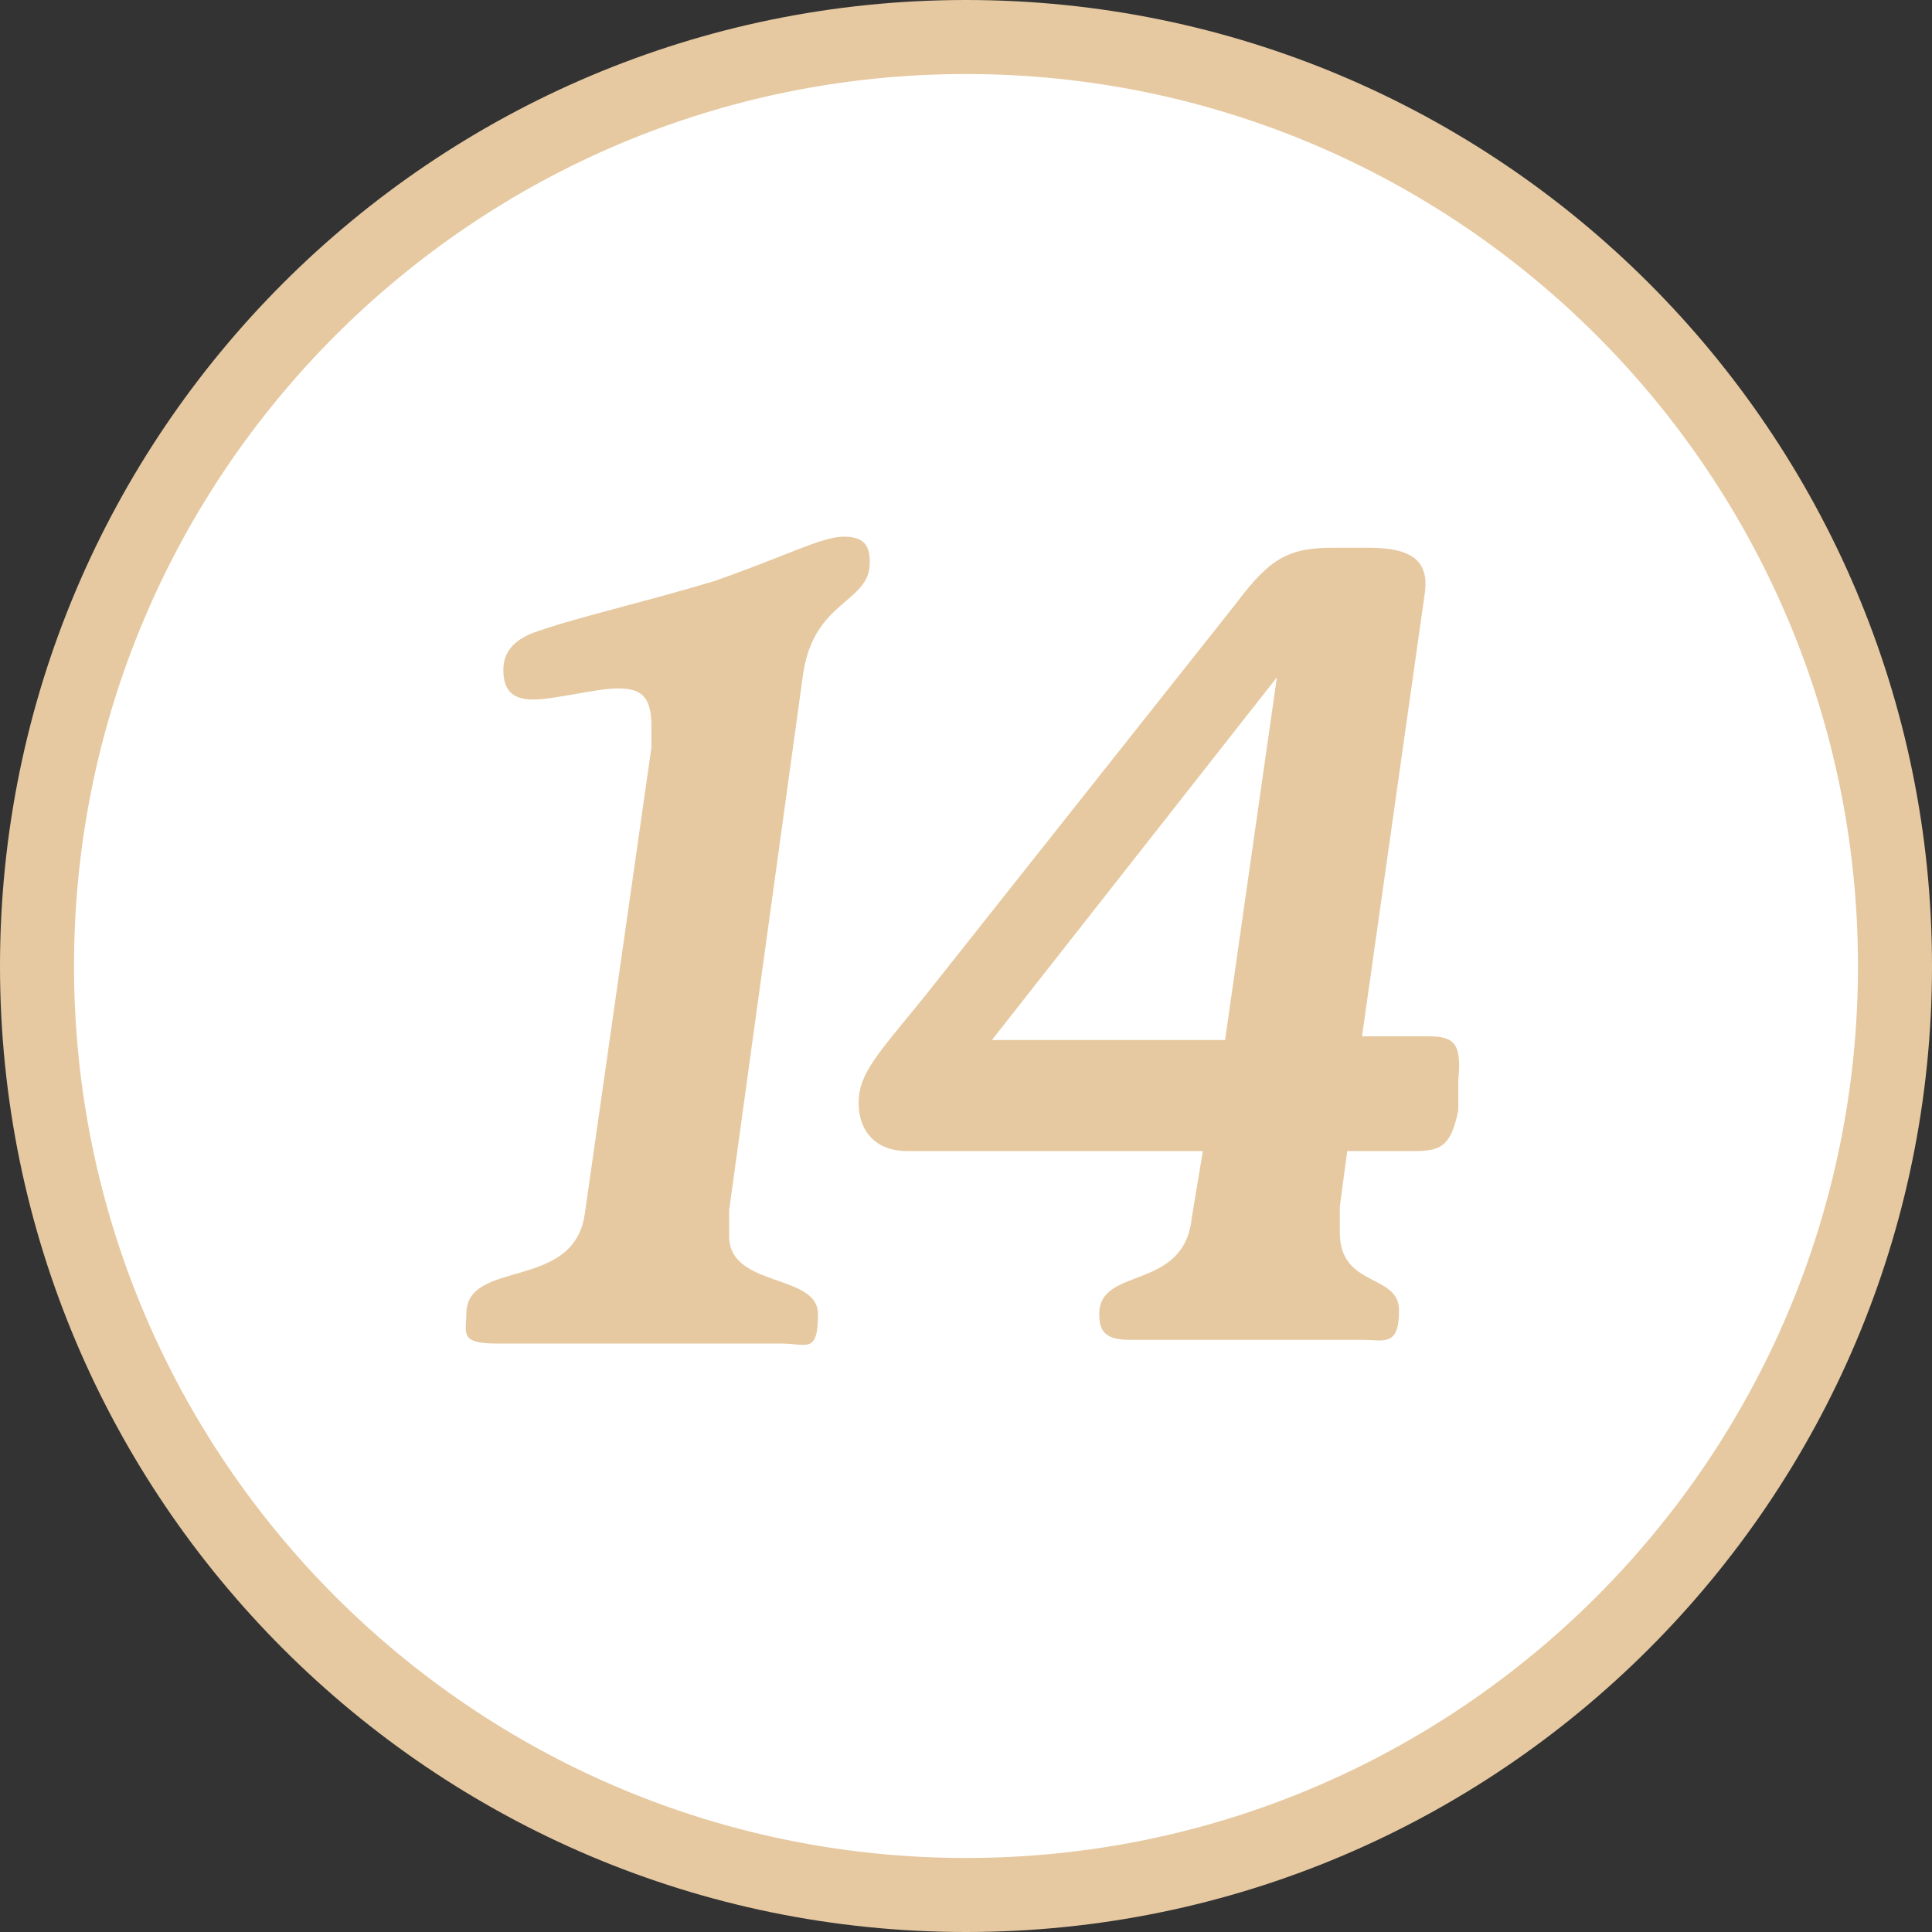
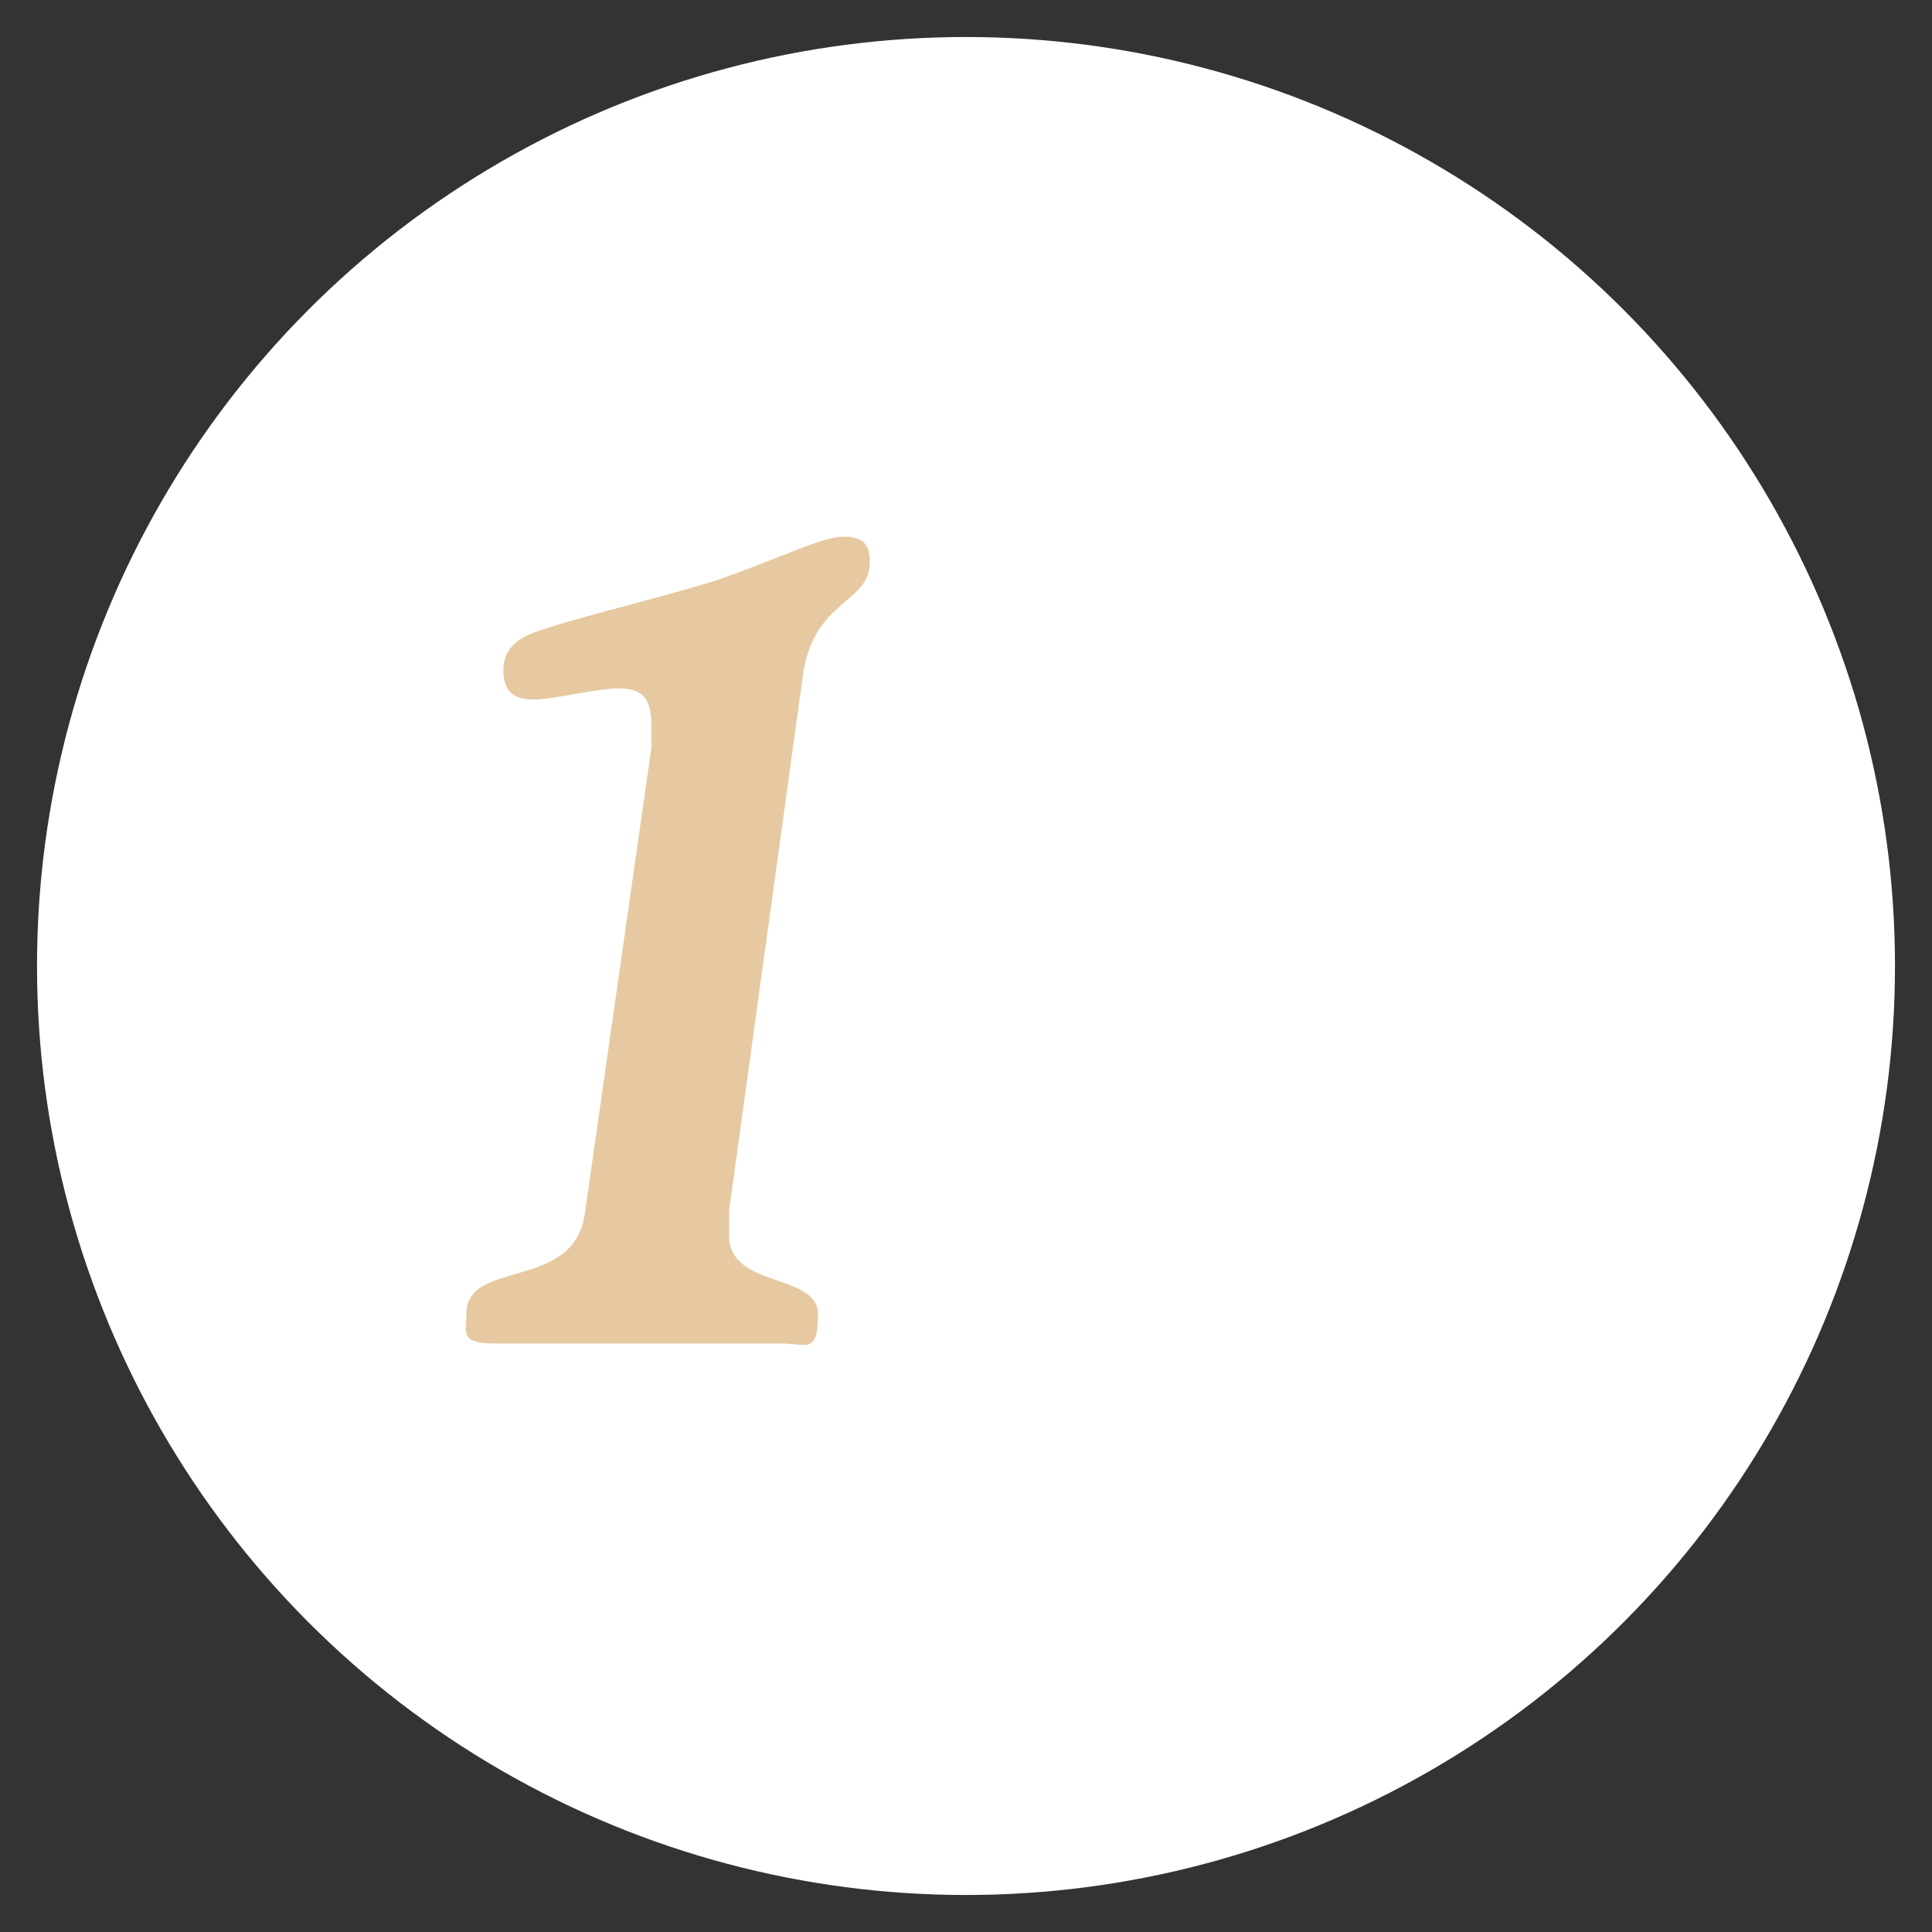
<svg xmlns="http://www.w3.org/2000/svg" id="Laag_1" version="1.1" viewBox="0 0 52.2 52.2">
  <rect x="0" y="0" width="52.2" height="52.2" fill="#333333" stroke="none" />
  <defs>
    <style>
      .st0 {
        fill: #fff;
      }

      .st1 {
        fill: #e6c9a0;
      }

      .st2 {
        fill: #e6c9a1;
      }
    </style>
  </defs>
  <g>
    <circle class="st0" cx="26.1" cy="26.1" r="25.1" />
-     <path class="st2" d="M26.1,52.2C11.7,52.2,0,40.5,0,26.1S11.7,0,26.1,0s26.1,11.7,26.1,26.1-11.7,26.1-26.1,26.1ZM26.1,2C12.8,2,2,12.8,2,26.1s10.8,24.1,24.1,24.1,24.1-10.8,24.1-24.1S39.4,2,26.1,2Z" />
  </g>
  <g>
    <path class="st1" d="M12.6,35.5c0-1.5,2.9-.6,3.2-2.7l1.8-12.6c0-.3,0-.5,0-.6,0-.8-.3-1-.9-1s-1.7.3-2.3.3-.8-.3-.8-.8.3-.8.8-1c1.1-.4,2.9-.8,4.9-1.4,2-.7,2.9-1.2,3.5-1.2s.7.3.7.7c0,1.1-1.5,1-1.8,3l-2,14.5c0,.2,0,.5,0,.7,0,1.4,2.4,1,2.4,2.1s-.3.8-1,.8c-.9,0-2.1,0-3.9,0s-2.8,0-3.8,0-.8-.3-.8-.8Z" />
-     <path class="st1" d="M29.7,35.5c0-1.3,2.3-.6,2.5-2.6l.3-1.8h-8c-.8,0-1.3-.5-1.3-1.3s.5-1.3,1.8-2.9l8.4-10.6c.9-1.2,1.4-1.5,2.6-1.5h1c1.2,0,1.6.4,1.5,1.2l-1.7,12h1.8c.7,0,.9.2.8,1.2v.8c-.2,1-.5,1.1-1.2,1.1h-1.8l-.2,1.5c0,.2,0,.5,0,.7,0,1.5,1.6,1.1,1.6,2.1s-.4.8-1,.8-1.6,0-3,0-2.6,0-3.3,0-.8-.3-.8-.7ZM33.1,28.1l1.4-9.8-7.7,9.8h6.3Z" />
  </g>
</svg>